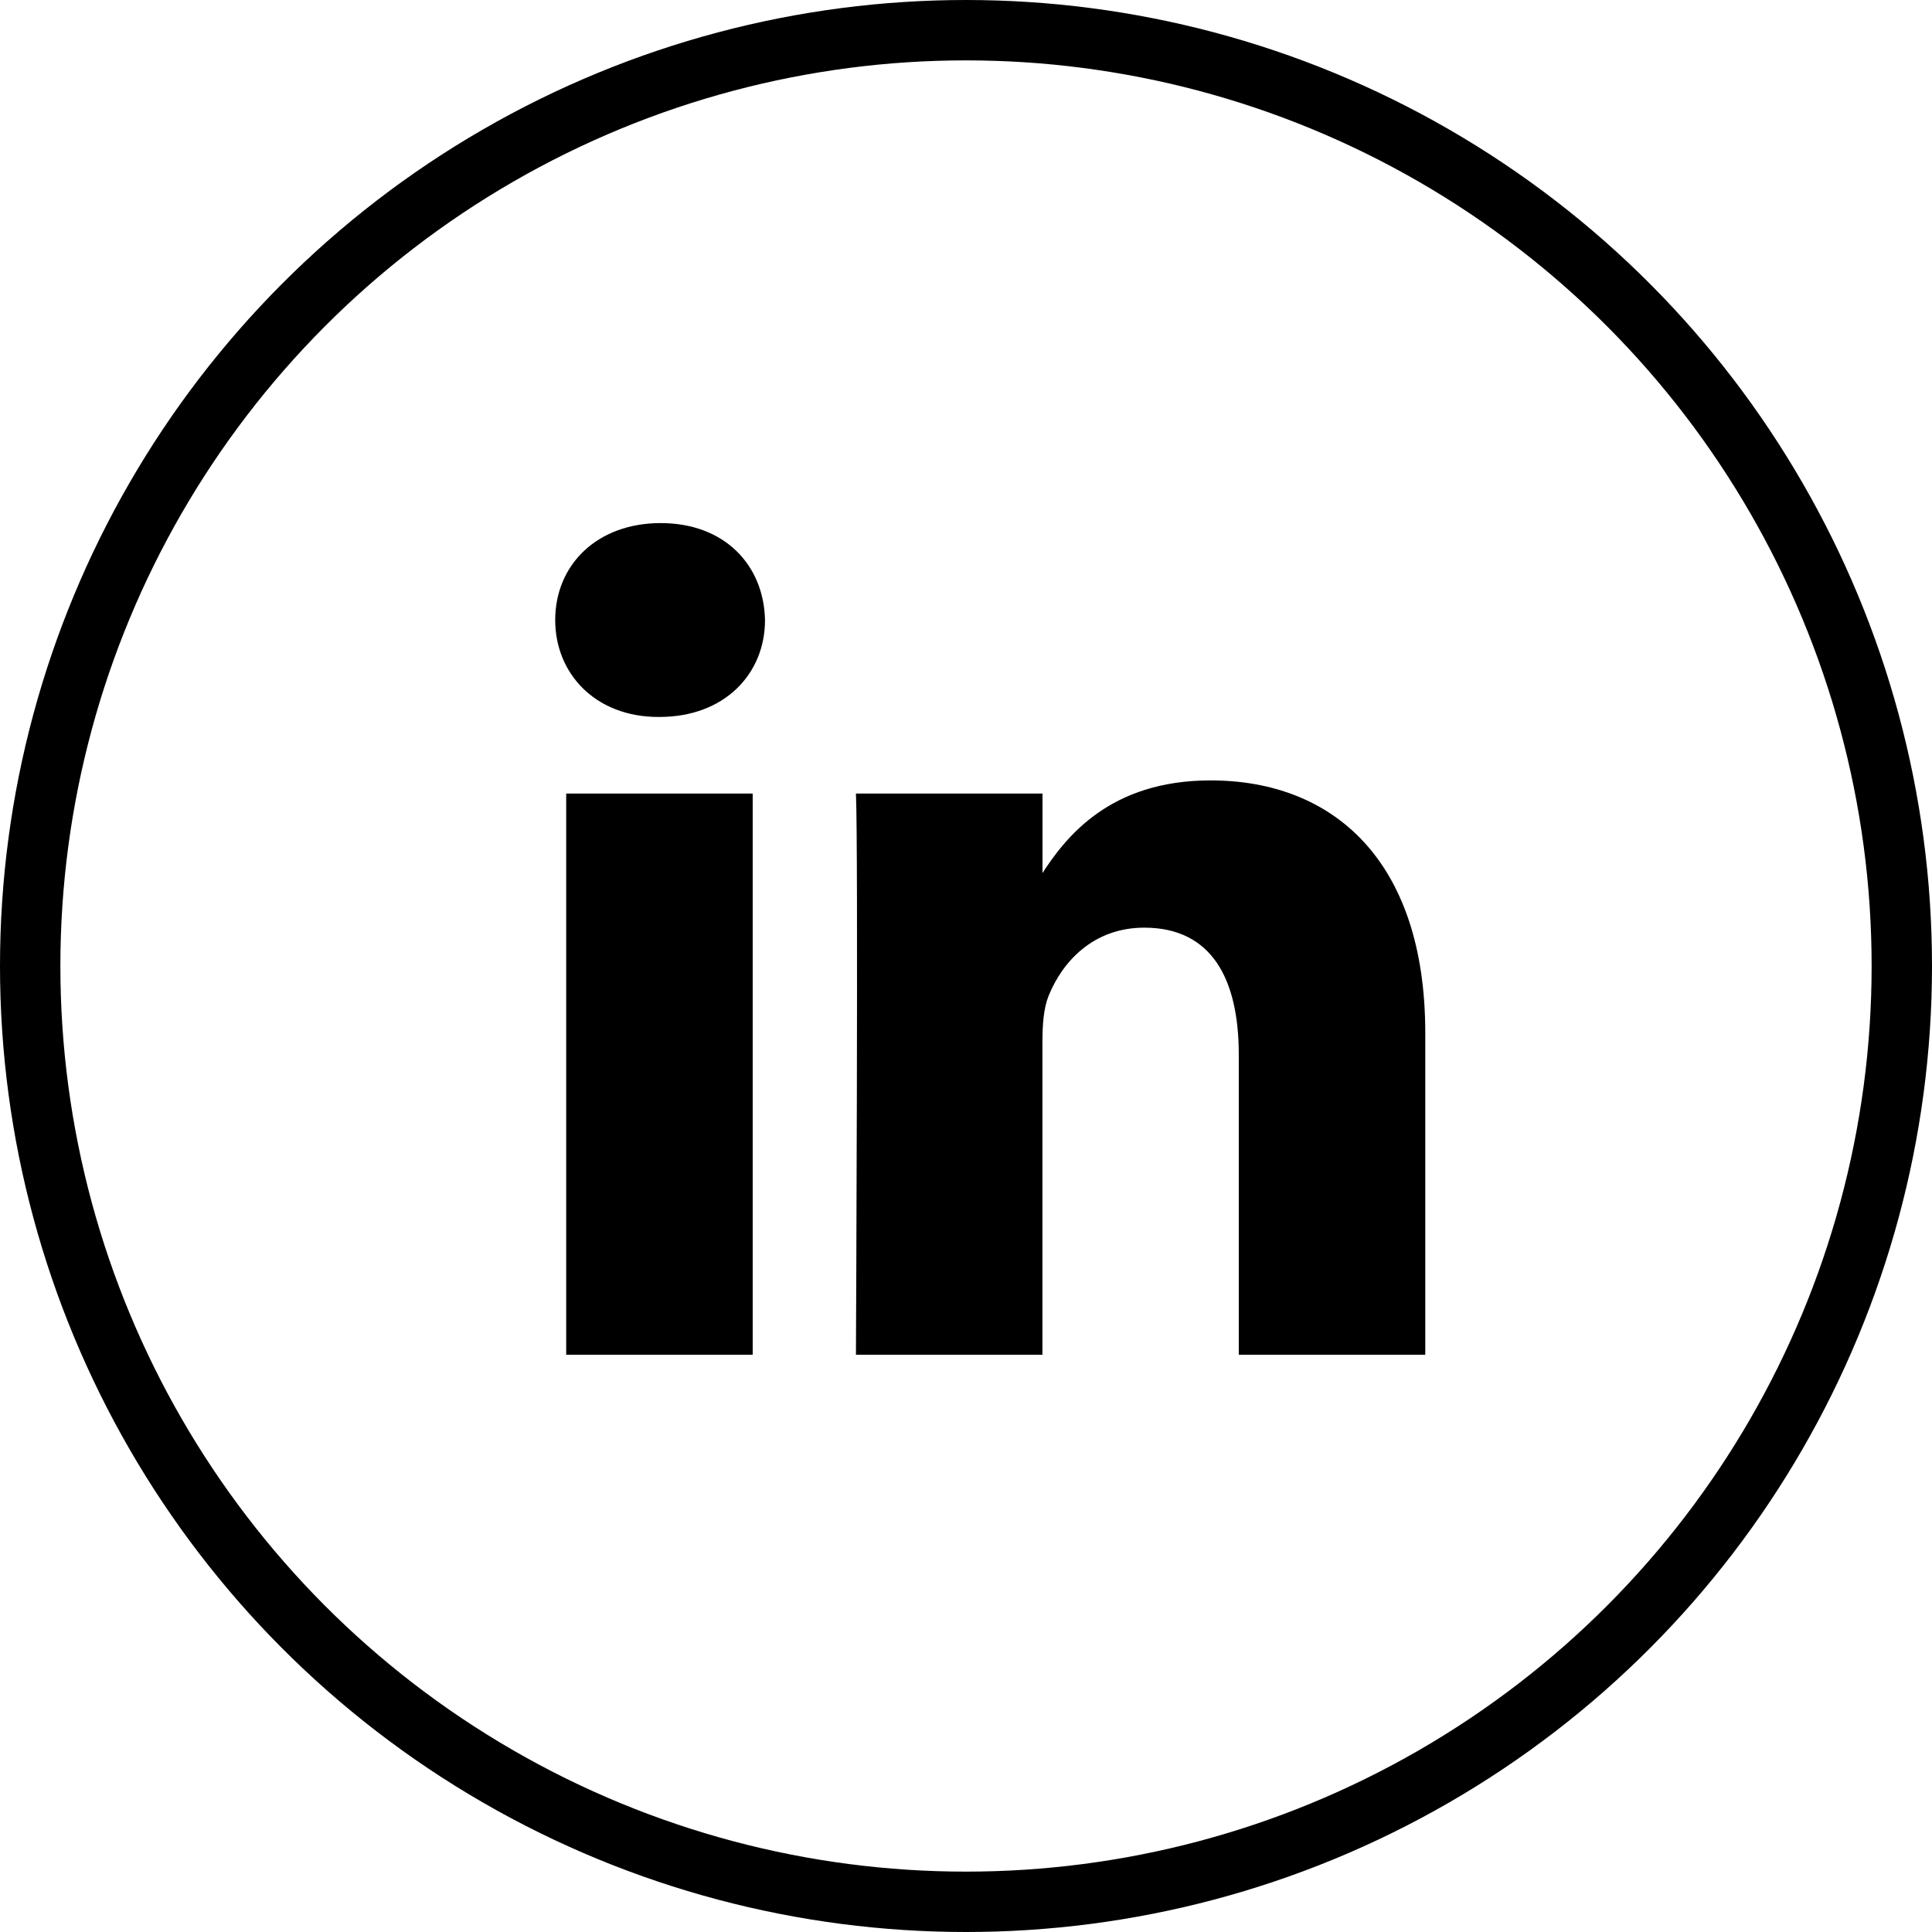
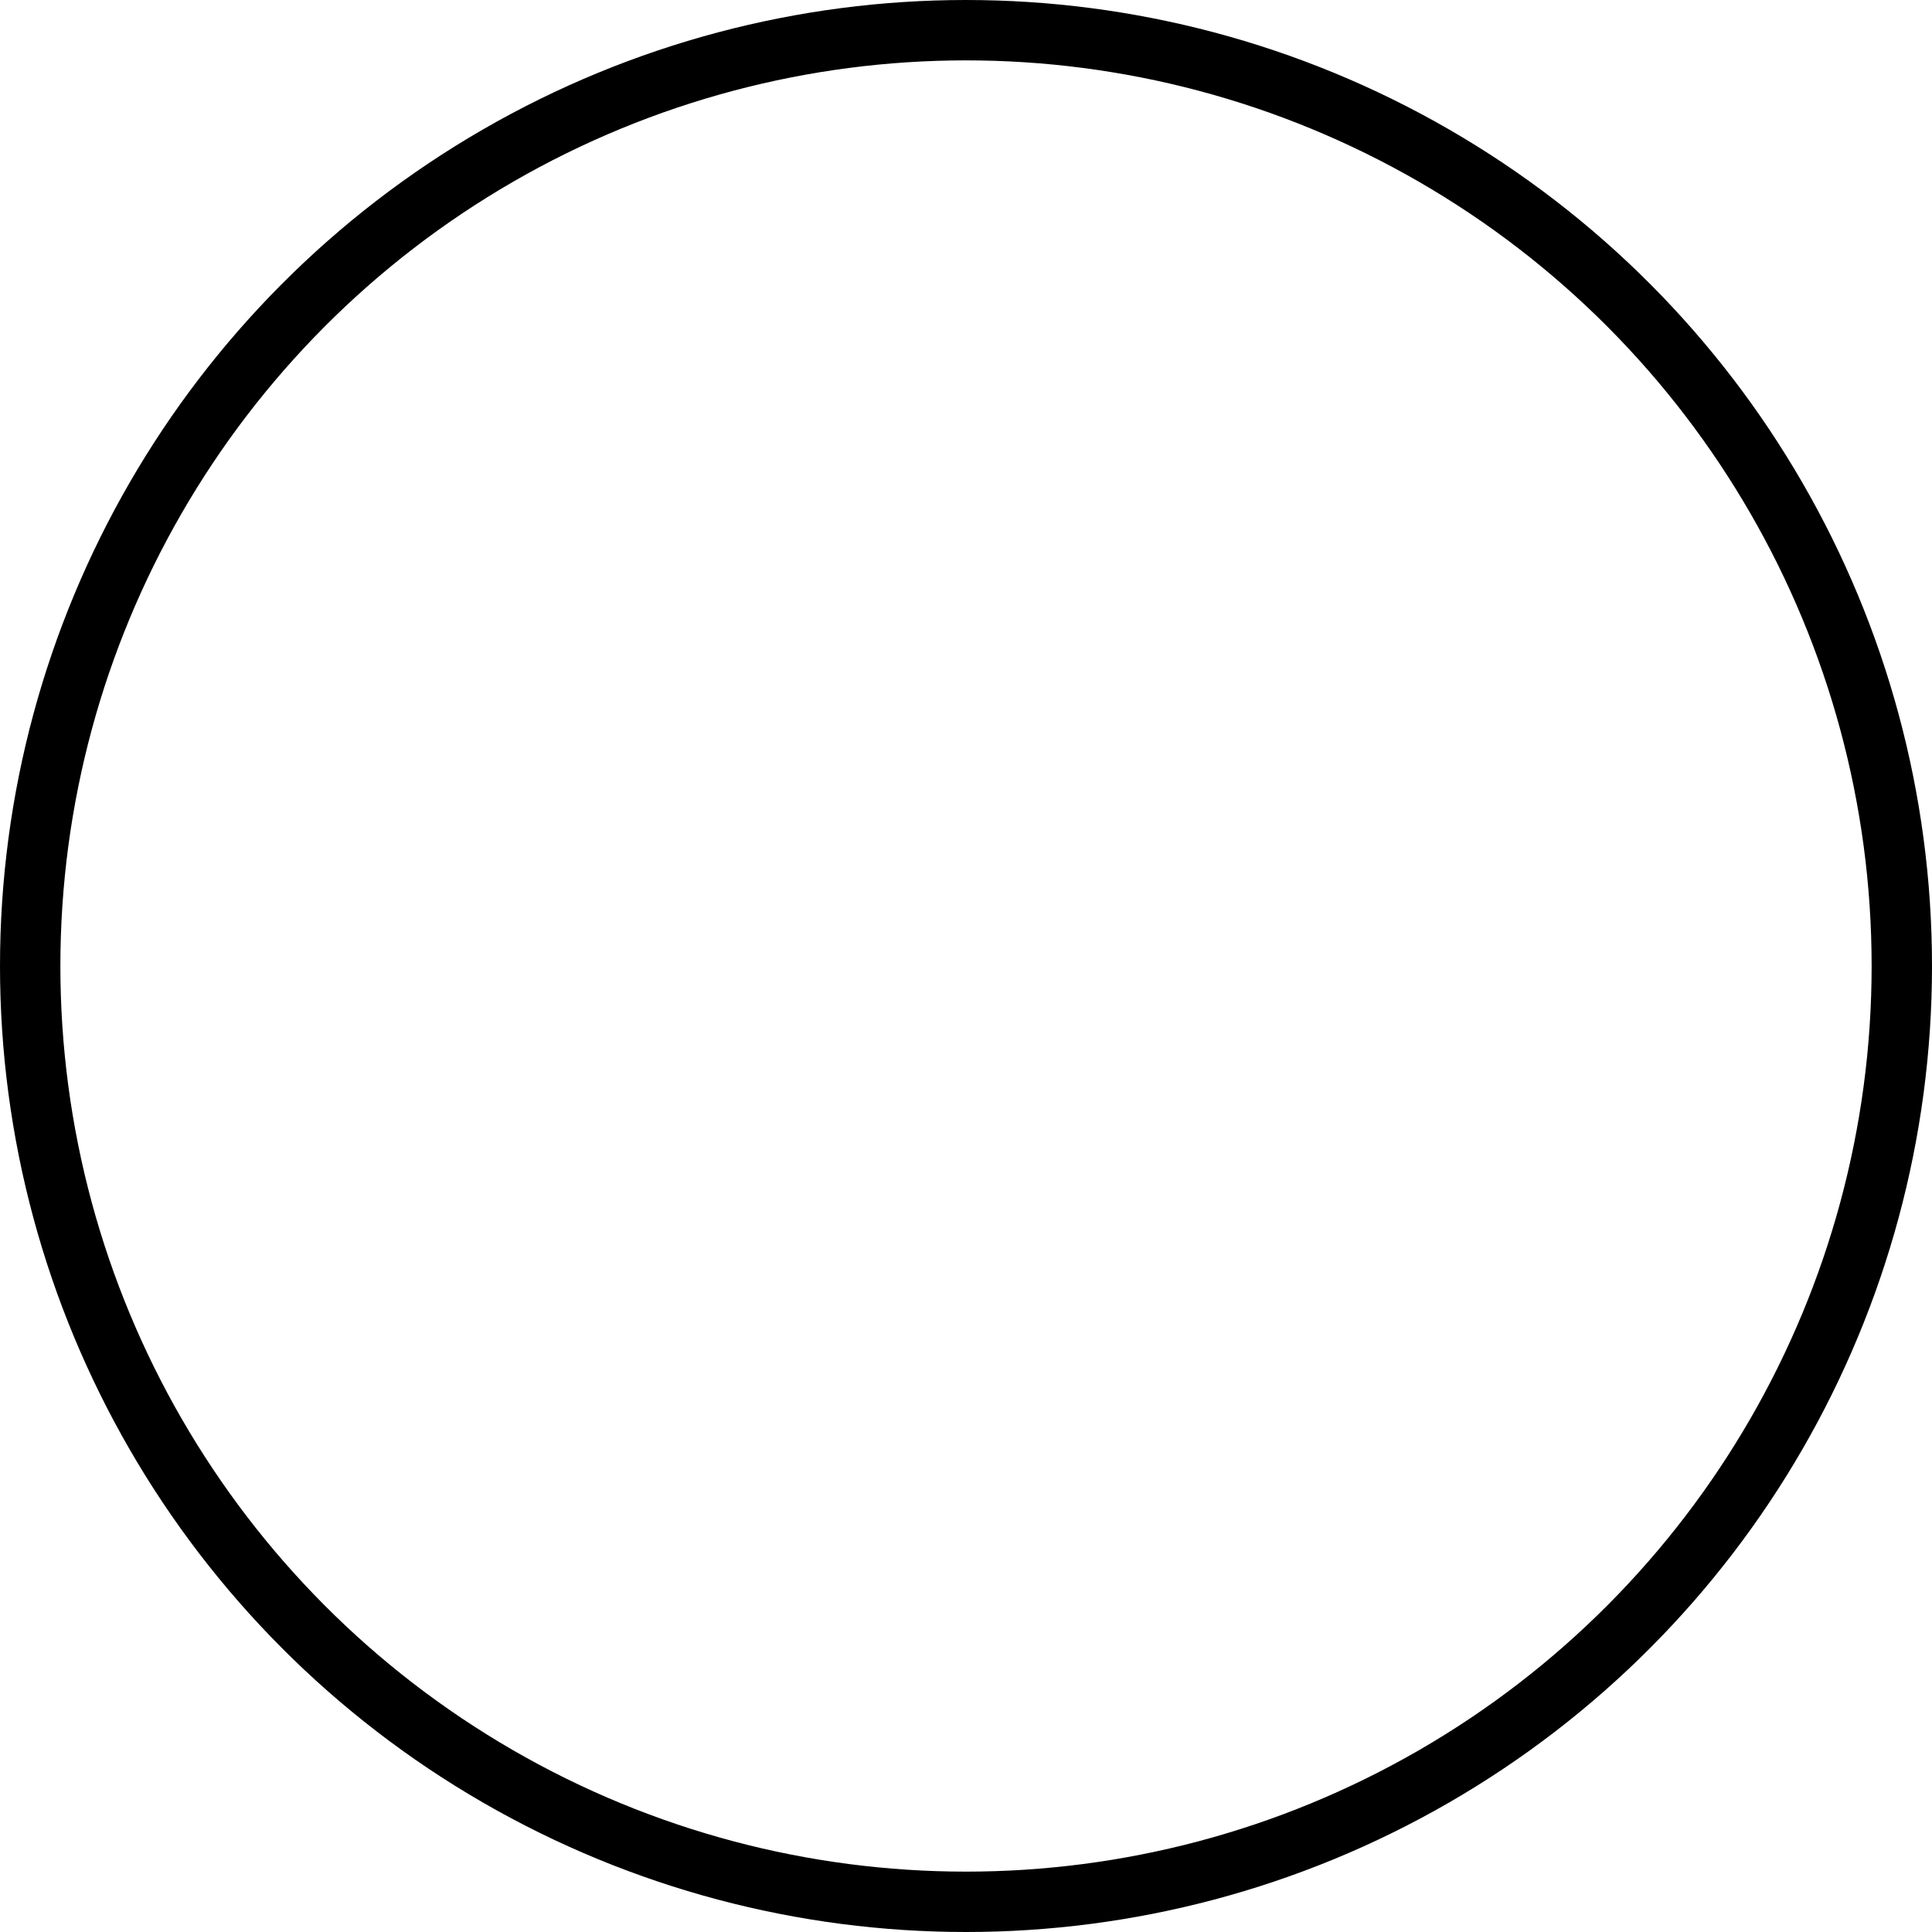
<svg xmlns="http://www.w3.org/2000/svg" width="32" height="32" viewBox="0 0 32 32" fill="none">
  <circle cx="16" cy="16" r="15.5" stroke="black" />
-   <path d="M12.467 22.439V13.144H9.378V22.439H12.468H12.467ZM10.923 11.875C12 11.875 12.671 11.162 12.671 10.27C12.651 9.357 12 8.664 10.944 8.664C9.886 8.664 9.196 9.357 9.196 10.27C9.196 11.161 9.866 11.875 10.903 11.875H10.923L10.923 11.875ZM14.177 22.439H17.266V17.249C17.266 16.971 17.287 16.693 17.368 16.495C17.591 15.94 18.1 15.365 18.953 15.365C20.071 15.365 20.518 16.217 20.518 17.467V22.439H23.607V17.109C23.607 14.255 22.083 12.926 20.051 12.926C18.384 12.926 17.653 13.857 17.246 14.492H17.267V13.144H14.177C14.218 14.016 14.177 22.439 14.177 22.439L14.177 22.439Z" fill="black" />
</svg>